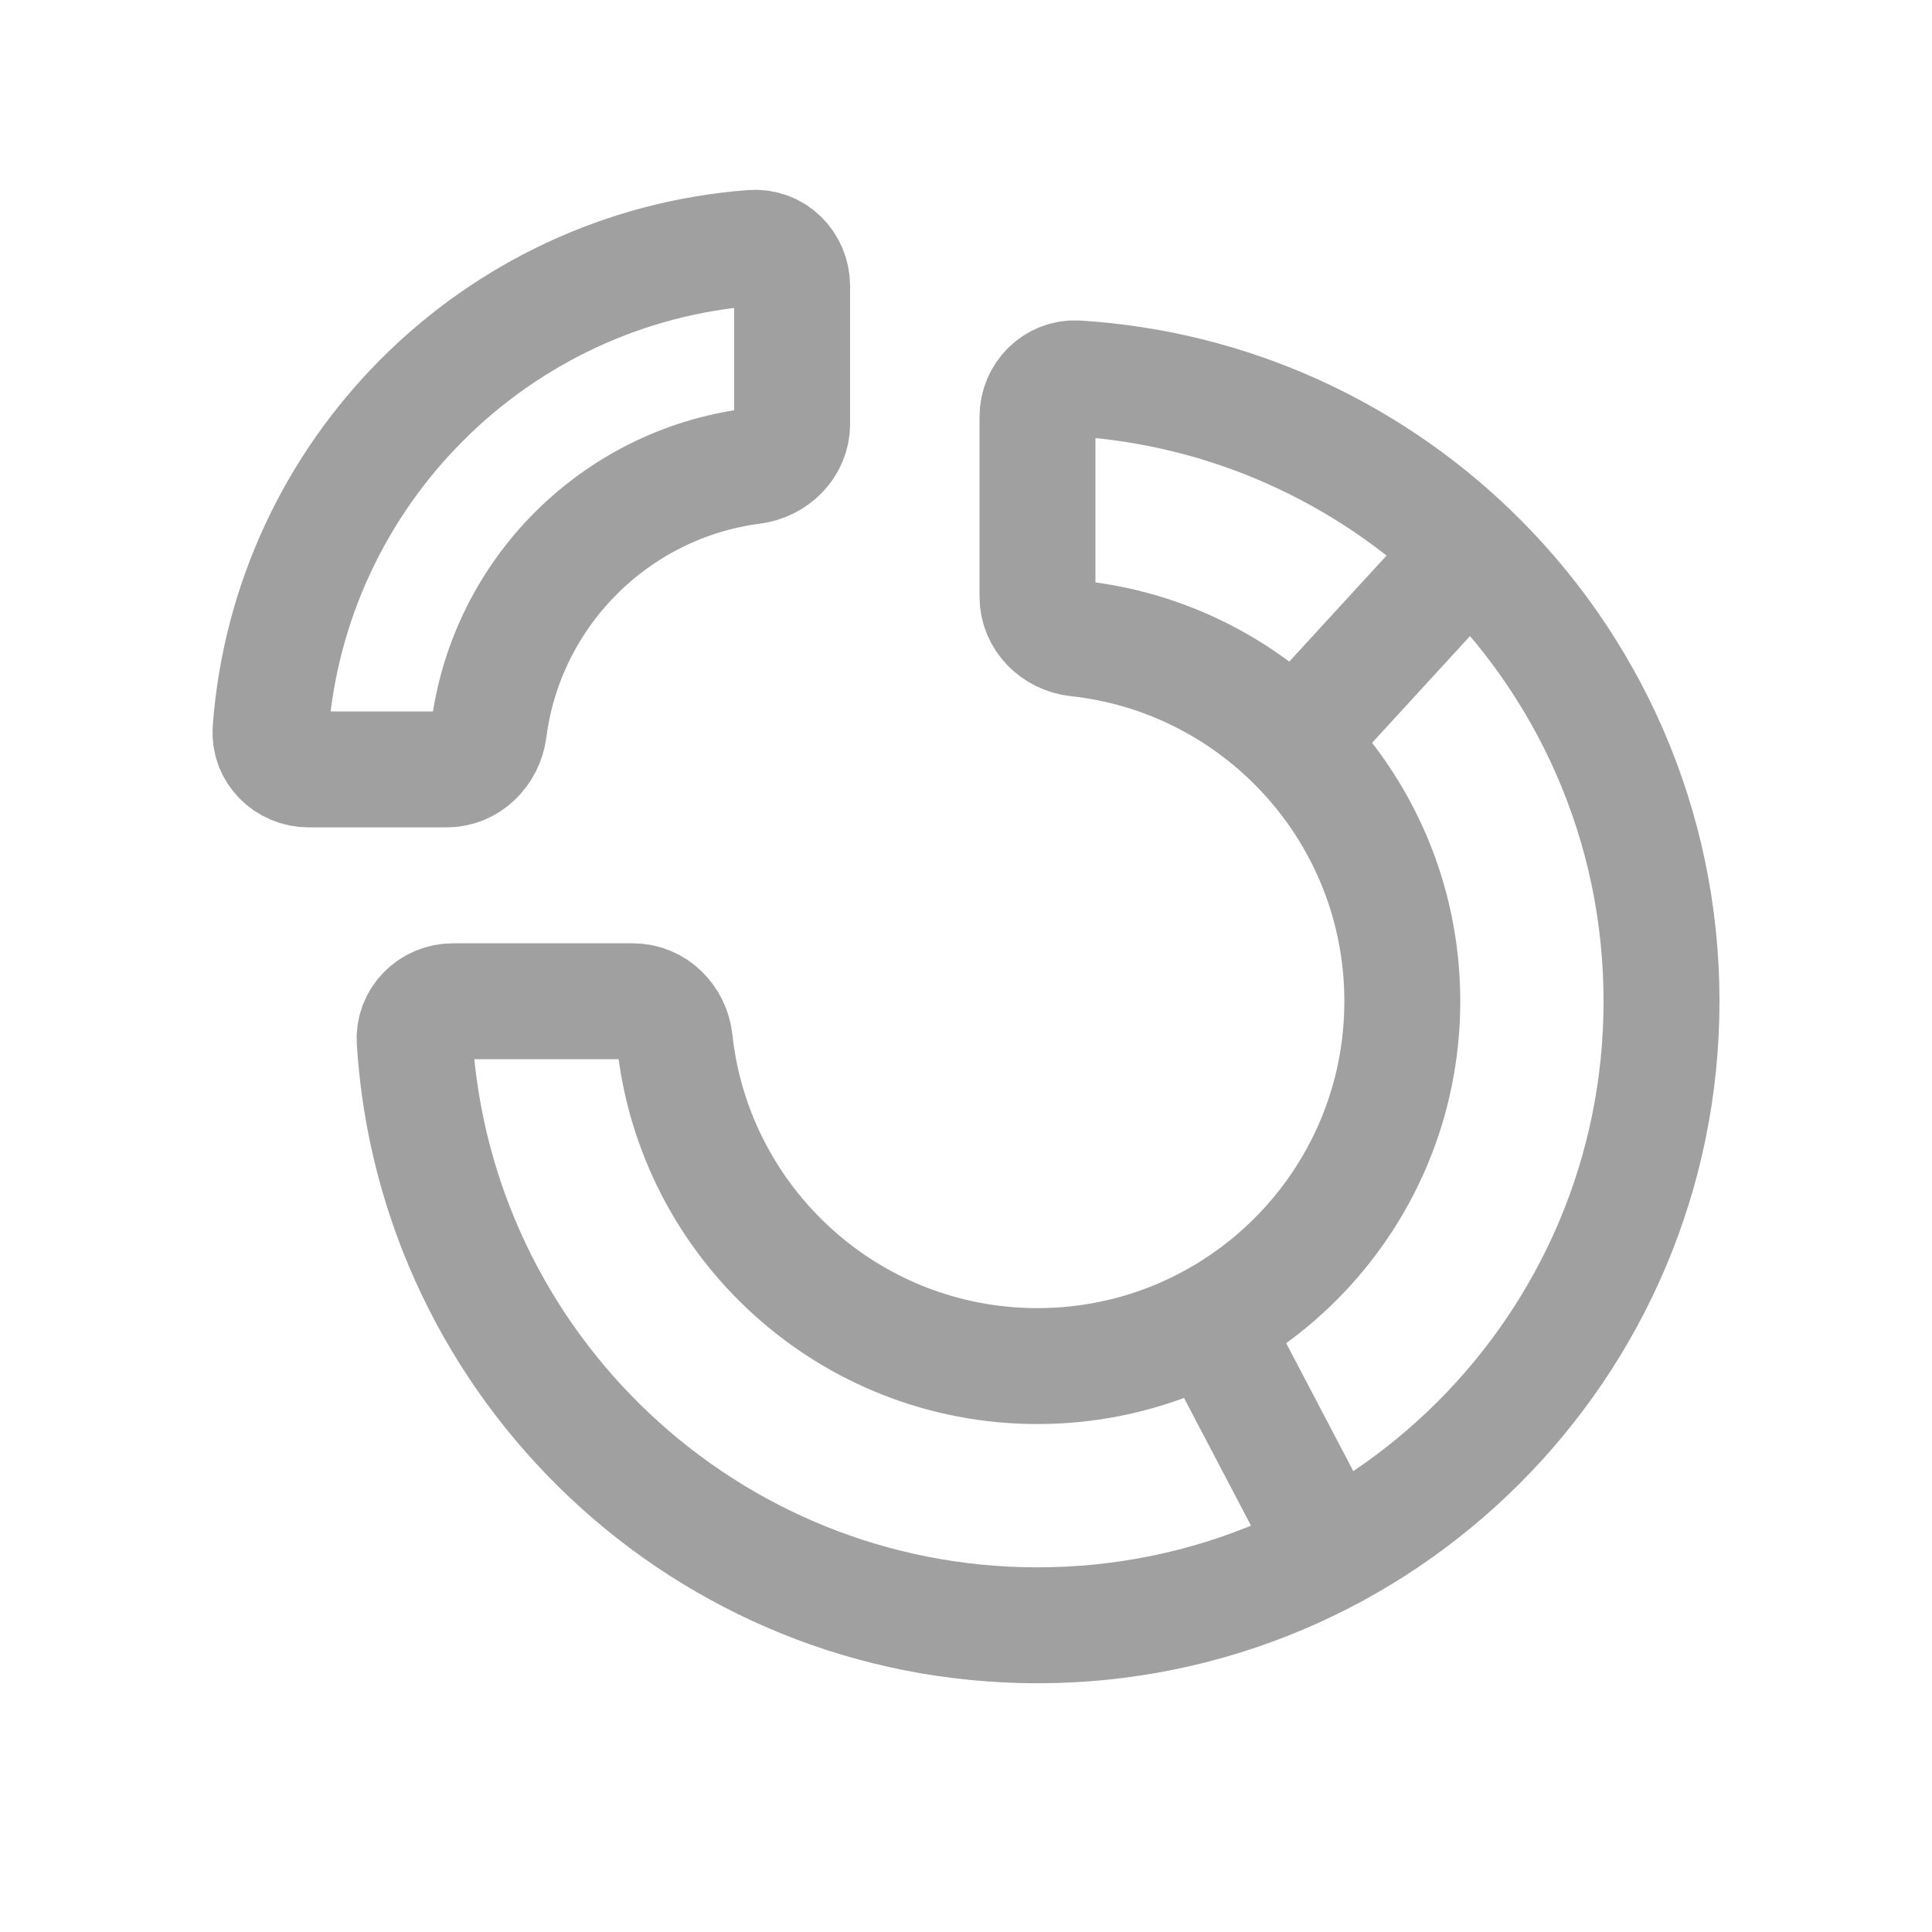
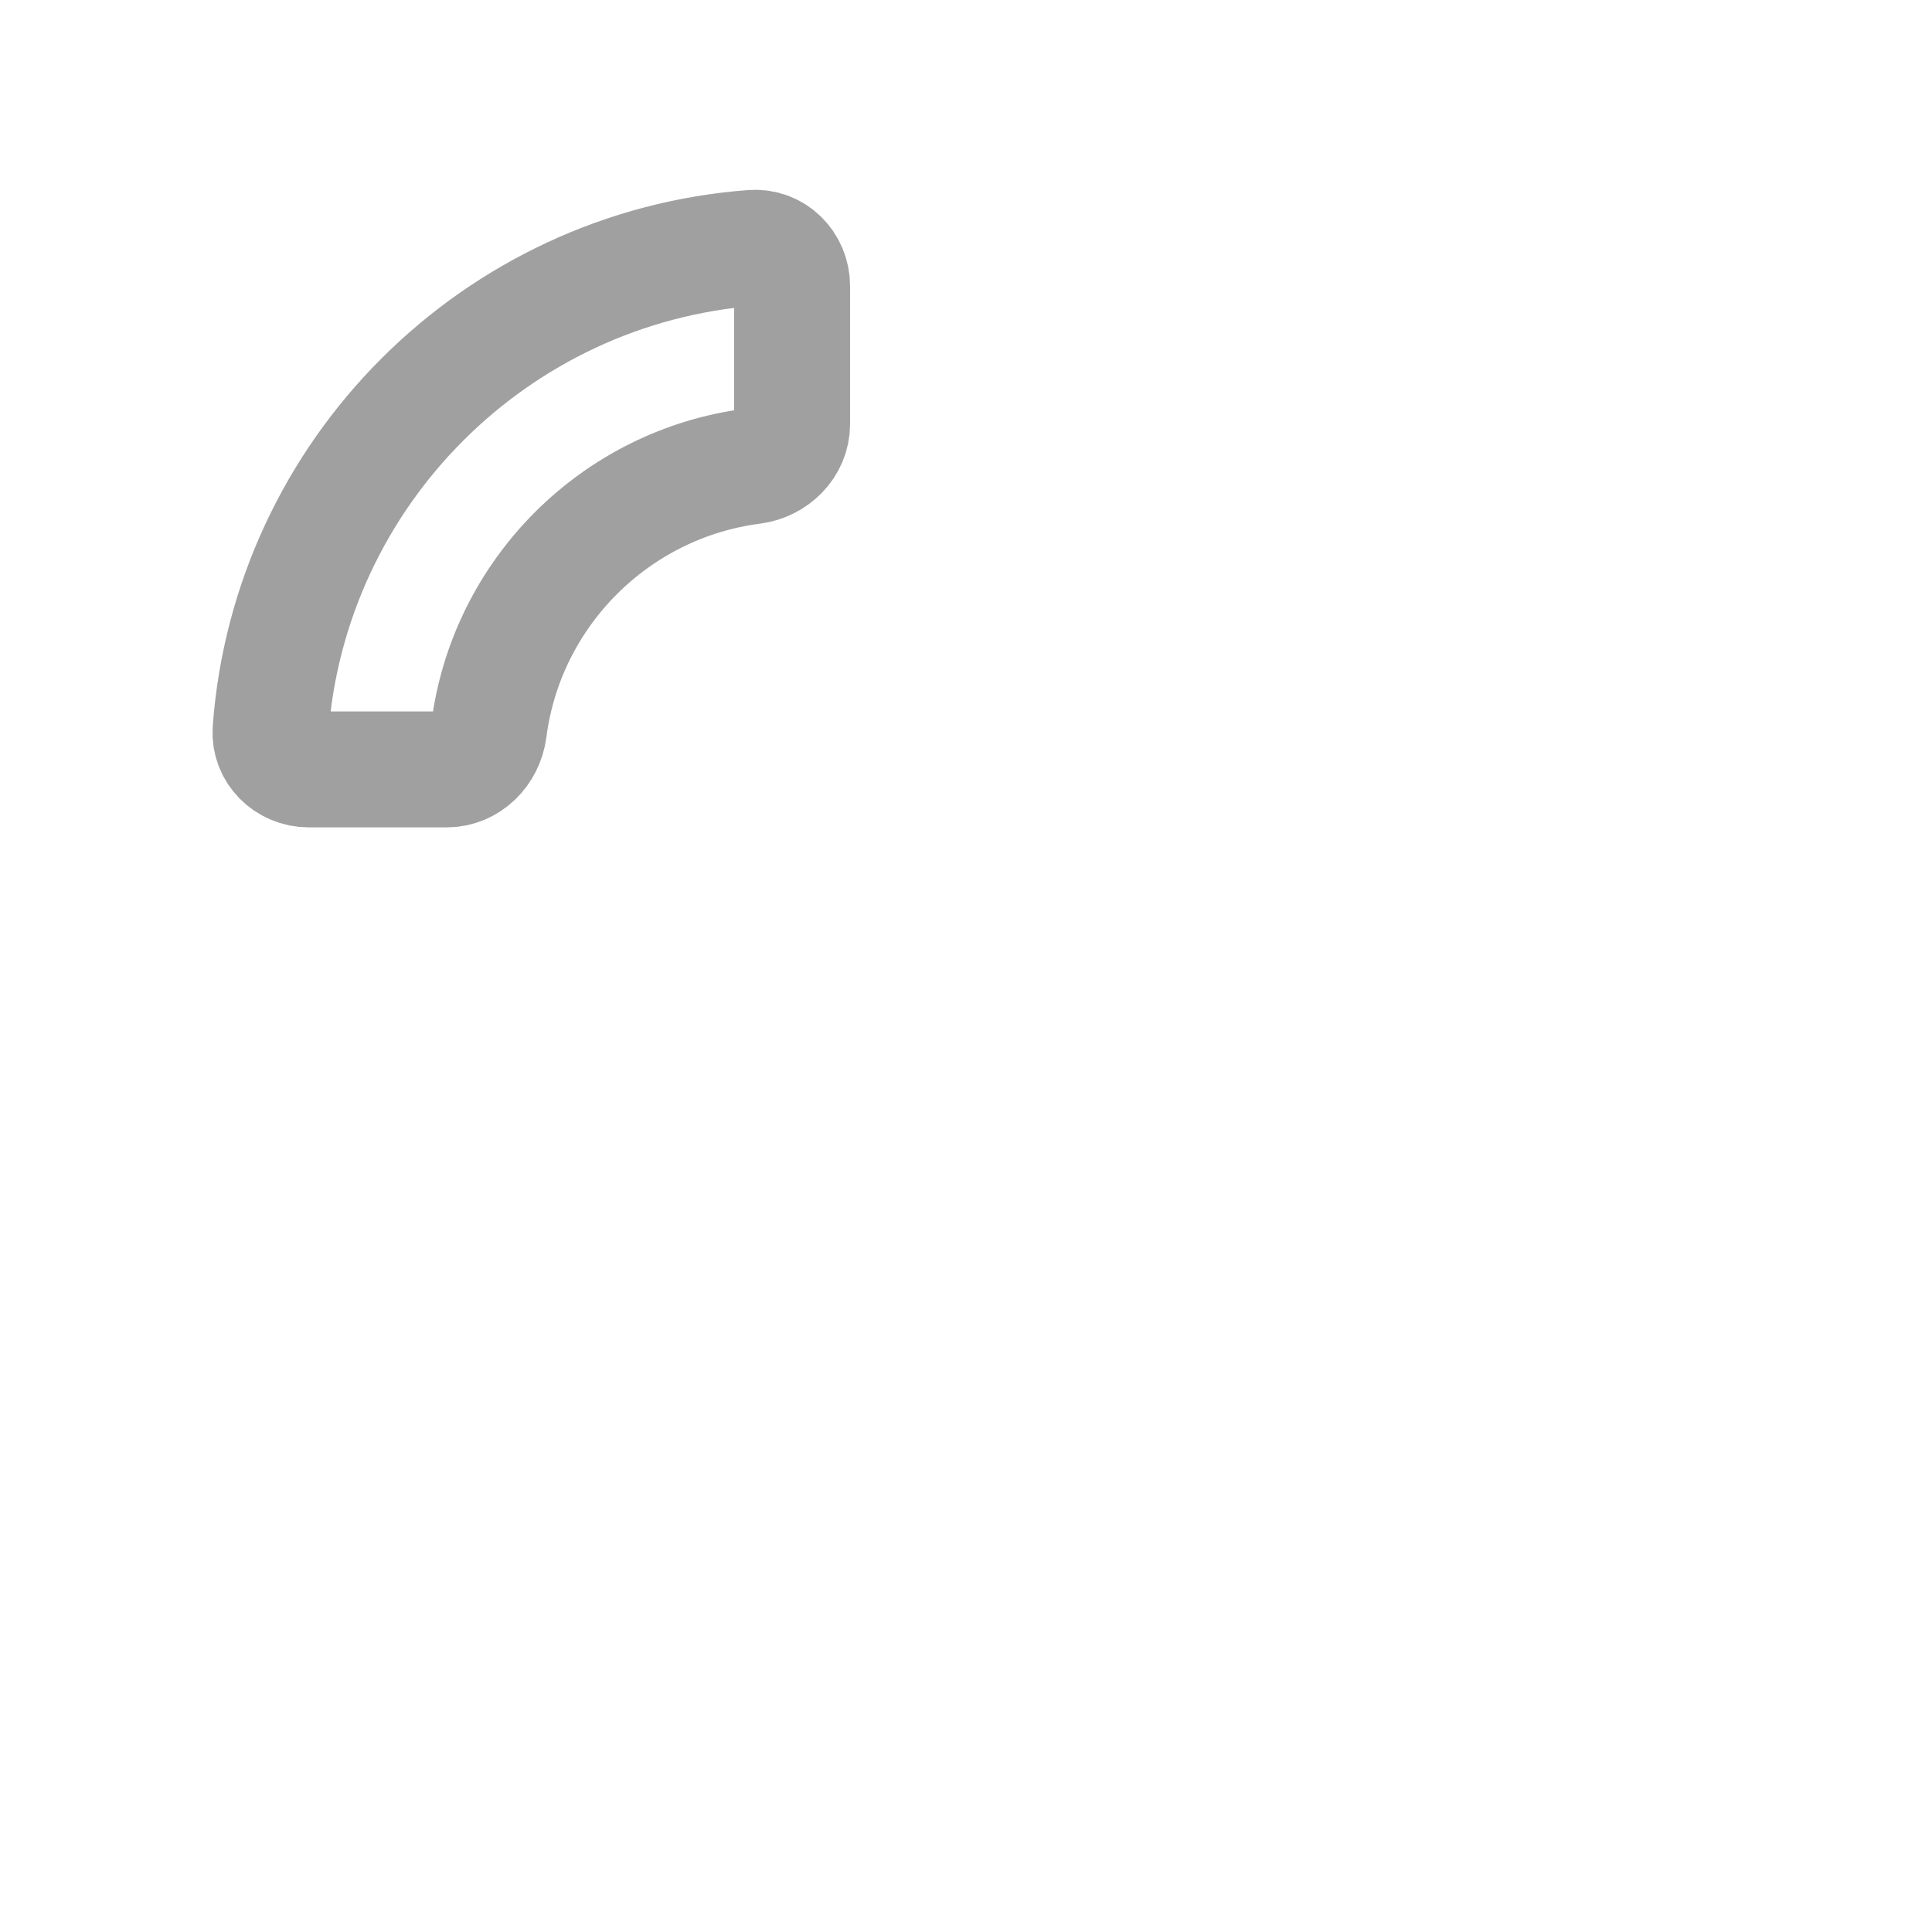
<svg xmlns="http://www.w3.org/2000/svg" width="24" height="24" viewBox="0 0 24 24" fill="none">
-   <path d="M12.888 20.19C17.169 20.19 20.64 16.719 20.64 12.438C20.64 10.239 19.725 8.255 18.255 6.844C16.972 5.613 15.268 4.819 13.38 4.701C13.108 4.684 12.888 4.906 12.888 5.178V7.414C12.888 7.685 13.109 7.903 13.379 7.932C14.427 8.045 15.367 8.515 16.077 9.218C16.906 10.039 17.42 11.178 17.42 12.438C17.42 14.941 15.391 16.97 12.888 16.97C10.551 16.97 8.627 15.201 8.382 12.929C8.353 12.659 8.135 12.438 7.864 12.438H5.628C5.356 12.438 5.134 12.659 5.151 12.93C5.405 16.982 8.772 20.19 12.888 20.19Z" stroke="#A0A0A0" stroke-width="1.44" />
-   <path d="M15.055 16.477L16.486 19.205" stroke="#A0A0A0" stroke-width="1.44" stroke-linecap="round" />
-   <path d="M9.84 3.553C9.84 3.281 9.619 3.059 9.348 3.079C6.152 3.319 3.601 5.87 3.361 9.066C3.341 9.337 3.563 9.558 3.835 9.558H5.549C5.821 9.558 6.038 9.337 6.073 9.067C6.293 7.362 7.644 6.011 9.349 5.791C9.618 5.756 9.84 5.539 9.84 5.268V3.553Z" stroke="#A0A0A0" stroke-width="1.44" />
-   <path d="M16.077 9.217L18.255 6.843" stroke="#A0A0A0" stroke-width="1.44" />
+   <path d="M9.84 3.553C9.84 3.281 9.619 3.059 9.348 3.079C6.152 3.319 3.601 5.87 3.361 9.066C3.341 9.337 3.563 9.558 3.835 9.558H5.549C5.821 9.558 6.038 9.337 6.073 9.067C6.293 7.362 7.644 6.011 9.349 5.791C9.618 5.756 9.84 5.539 9.84 5.268V3.553" stroke="#A0A0A0" stroke-width="1.44" />
</svg>